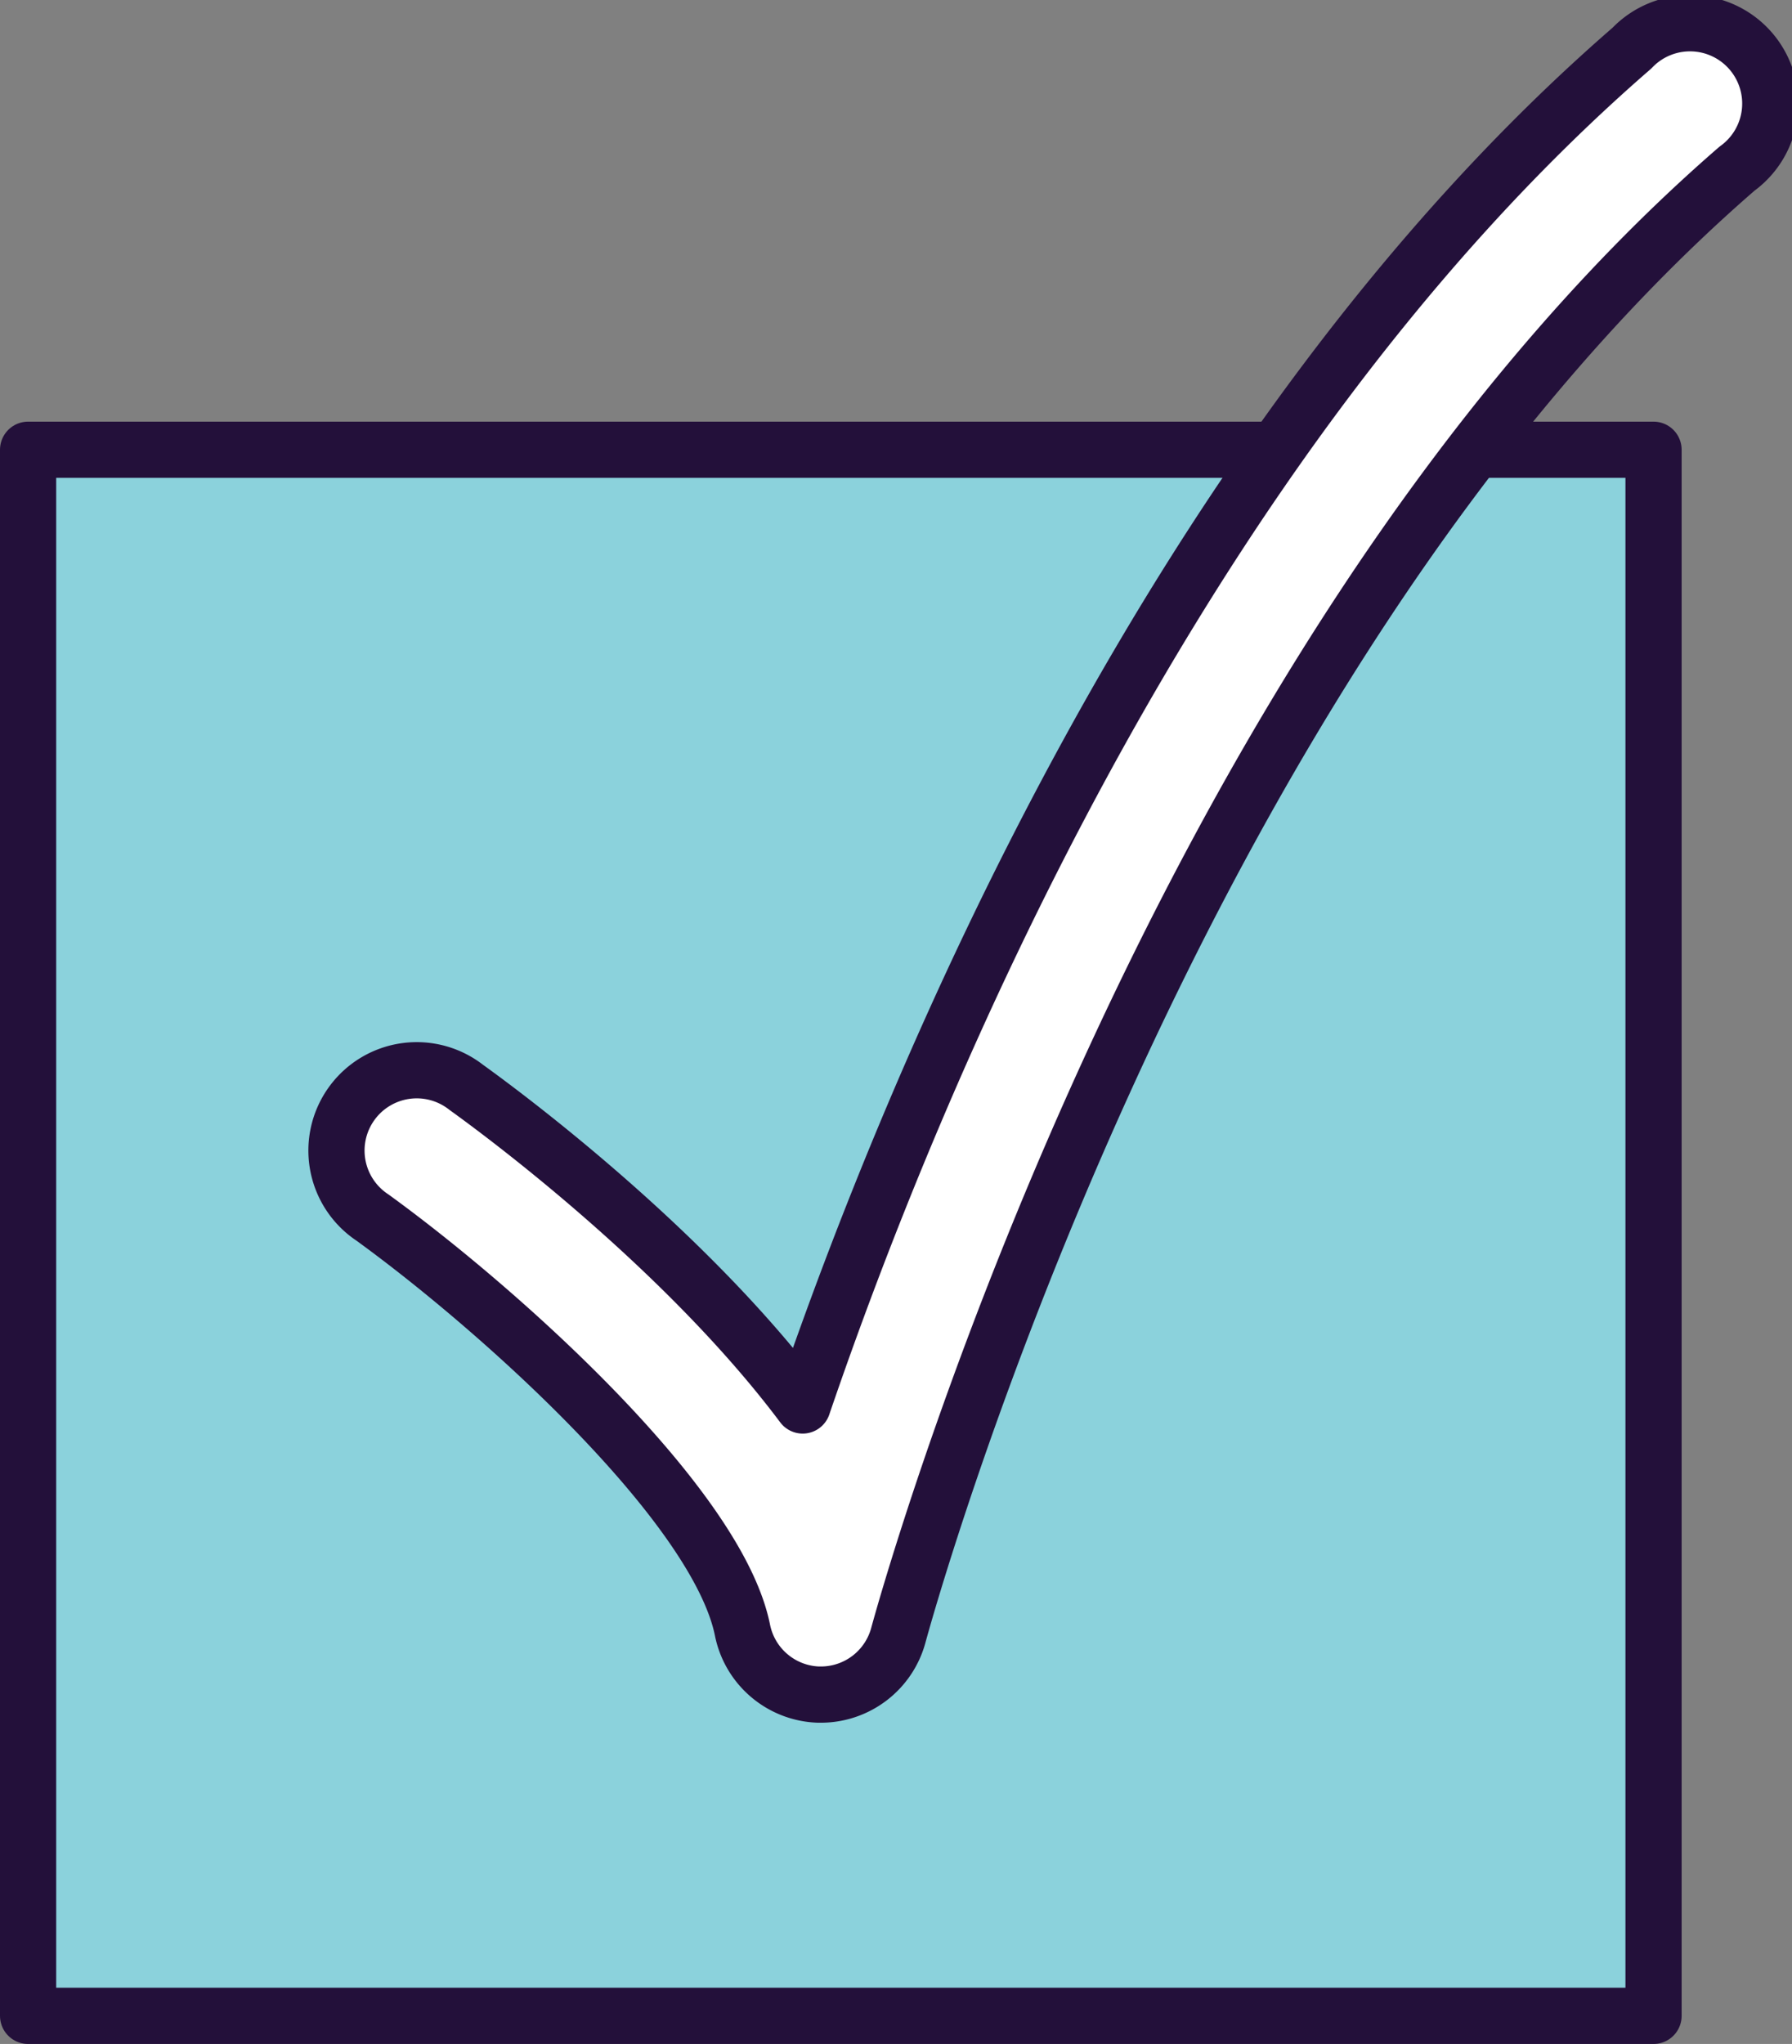
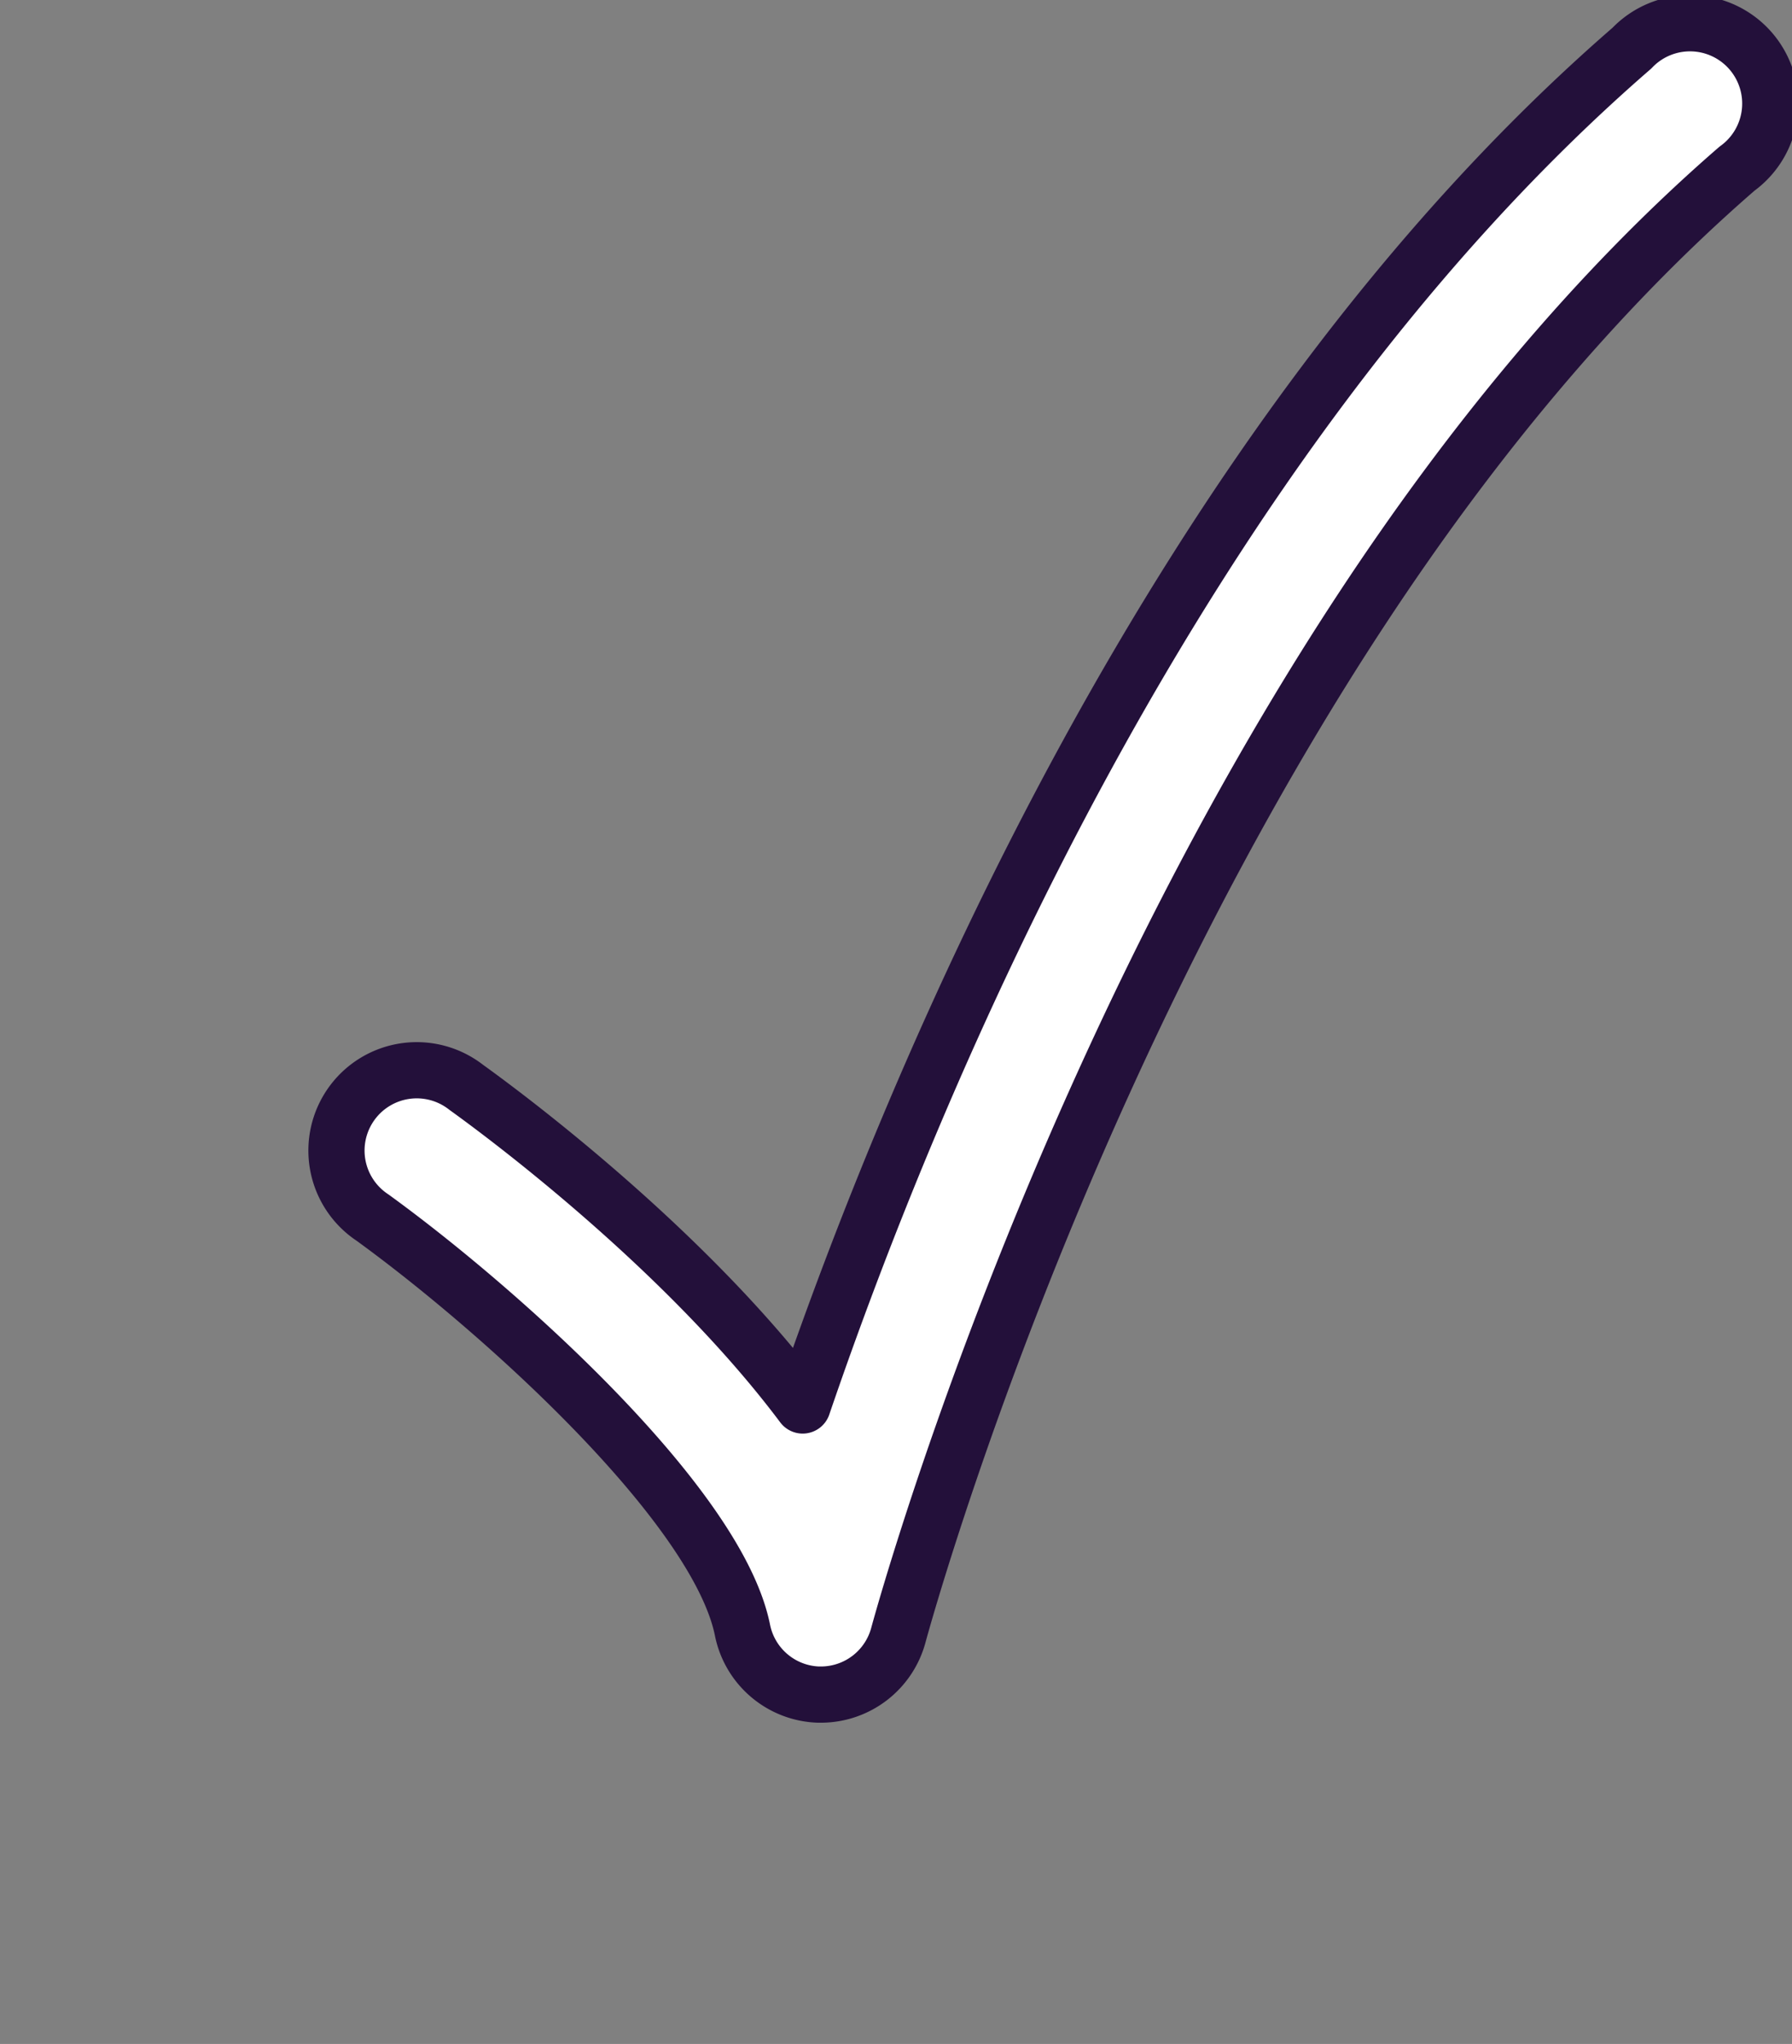
<svg xmlns="http://www.w3.org/2000/svg" viewBox="0 0 89.3 101.8">
  <rect x="0" y="0" width="89.3" height="101.8" fill="#808080" stroke="none" />
  <defs>
    <style>.cls-1{fill:#8bd2dc;}.cls-1,.cls-2{stroke:#23103a;stroke-linecap:round;stroke-linejoin:round;stroke-width:2.8px;}.cls-2{fill:#fff;}</style>
  </defs>
  <g id="Layer_2" data-name="Layer 2">
    <g id="Layer_1-2" data-name="Layer 1">
-       <rect class="cls-1" x="1.4" y="22.4" width="81" height="78" />
      <path class="cls-2" d="M40.9,84.4h-.12A4,4,0,0,1,37,81.19C35.75,75,25,65.31,18.56,60.64a4,4,0,1,1,4.68-6.48C24.66,55.18,34,62,40,70c5.4-15.82,18.5-47.82,41.32-67.6a4,4,0,1,1,5.24,6C57.78,33.33,44.89,81,44.77,81.43A4,4,0,0,1,40.9,84.4Z" />
    </g>
  </g>
</svg>